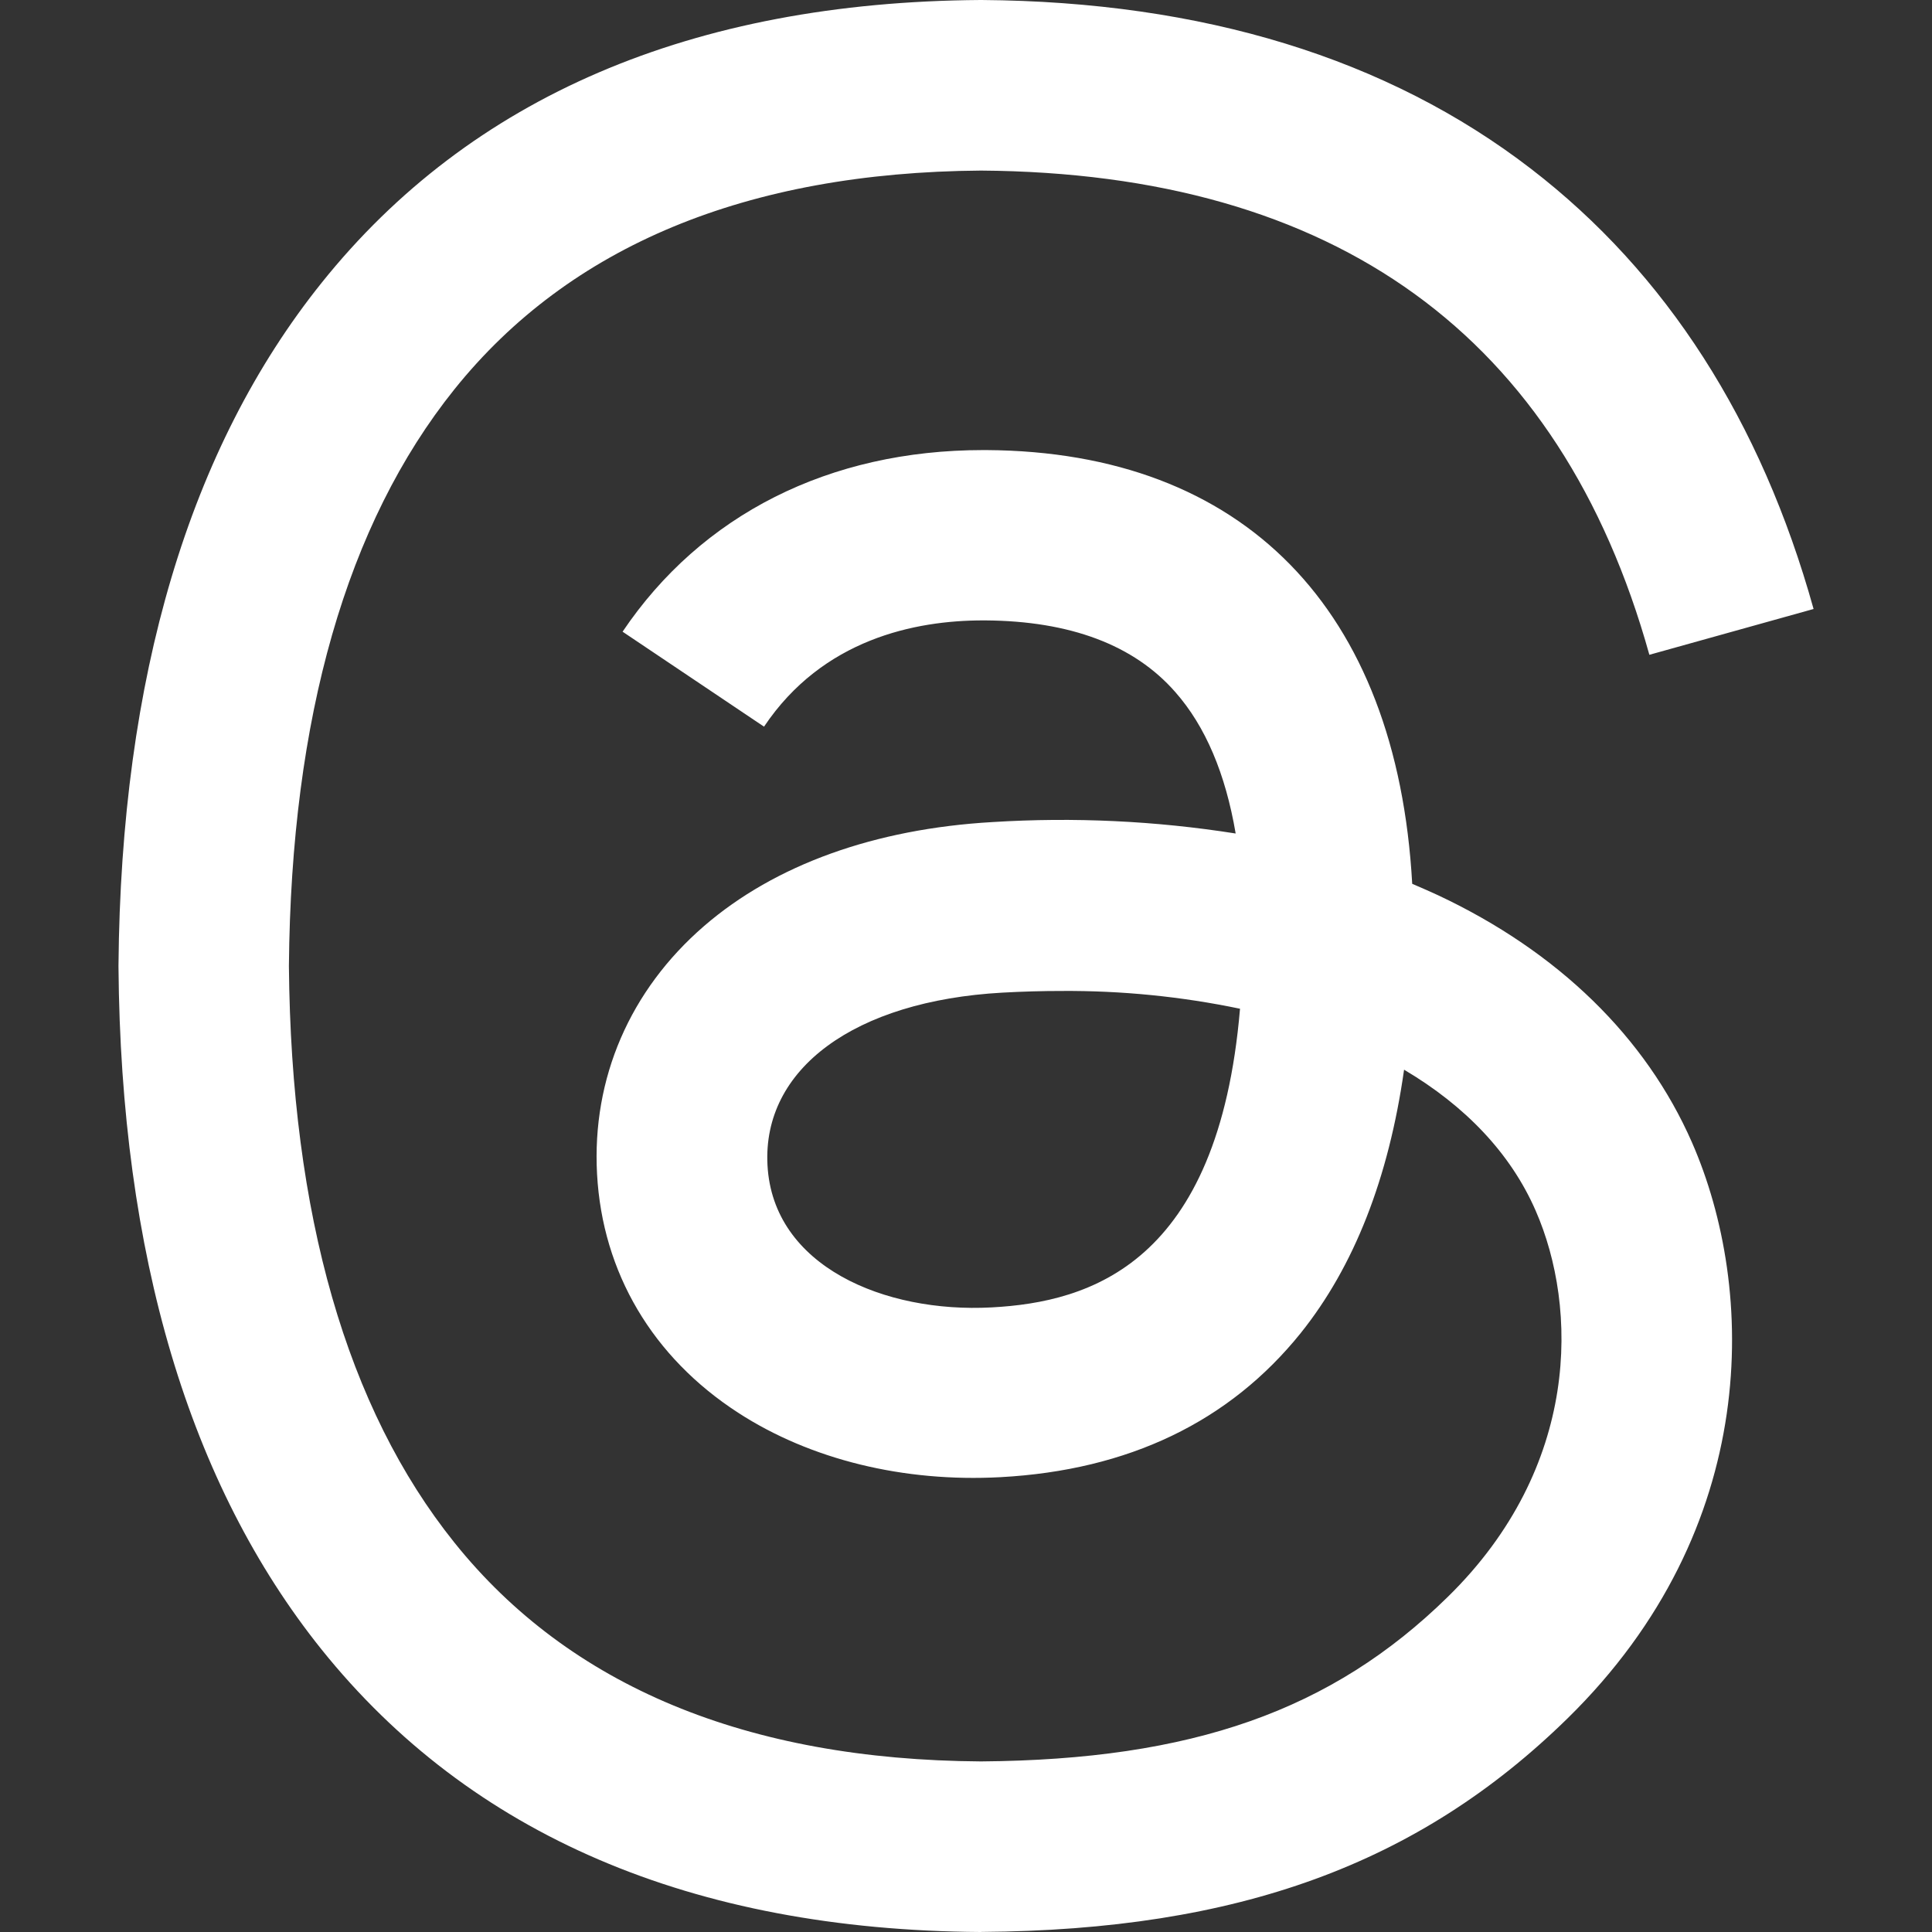
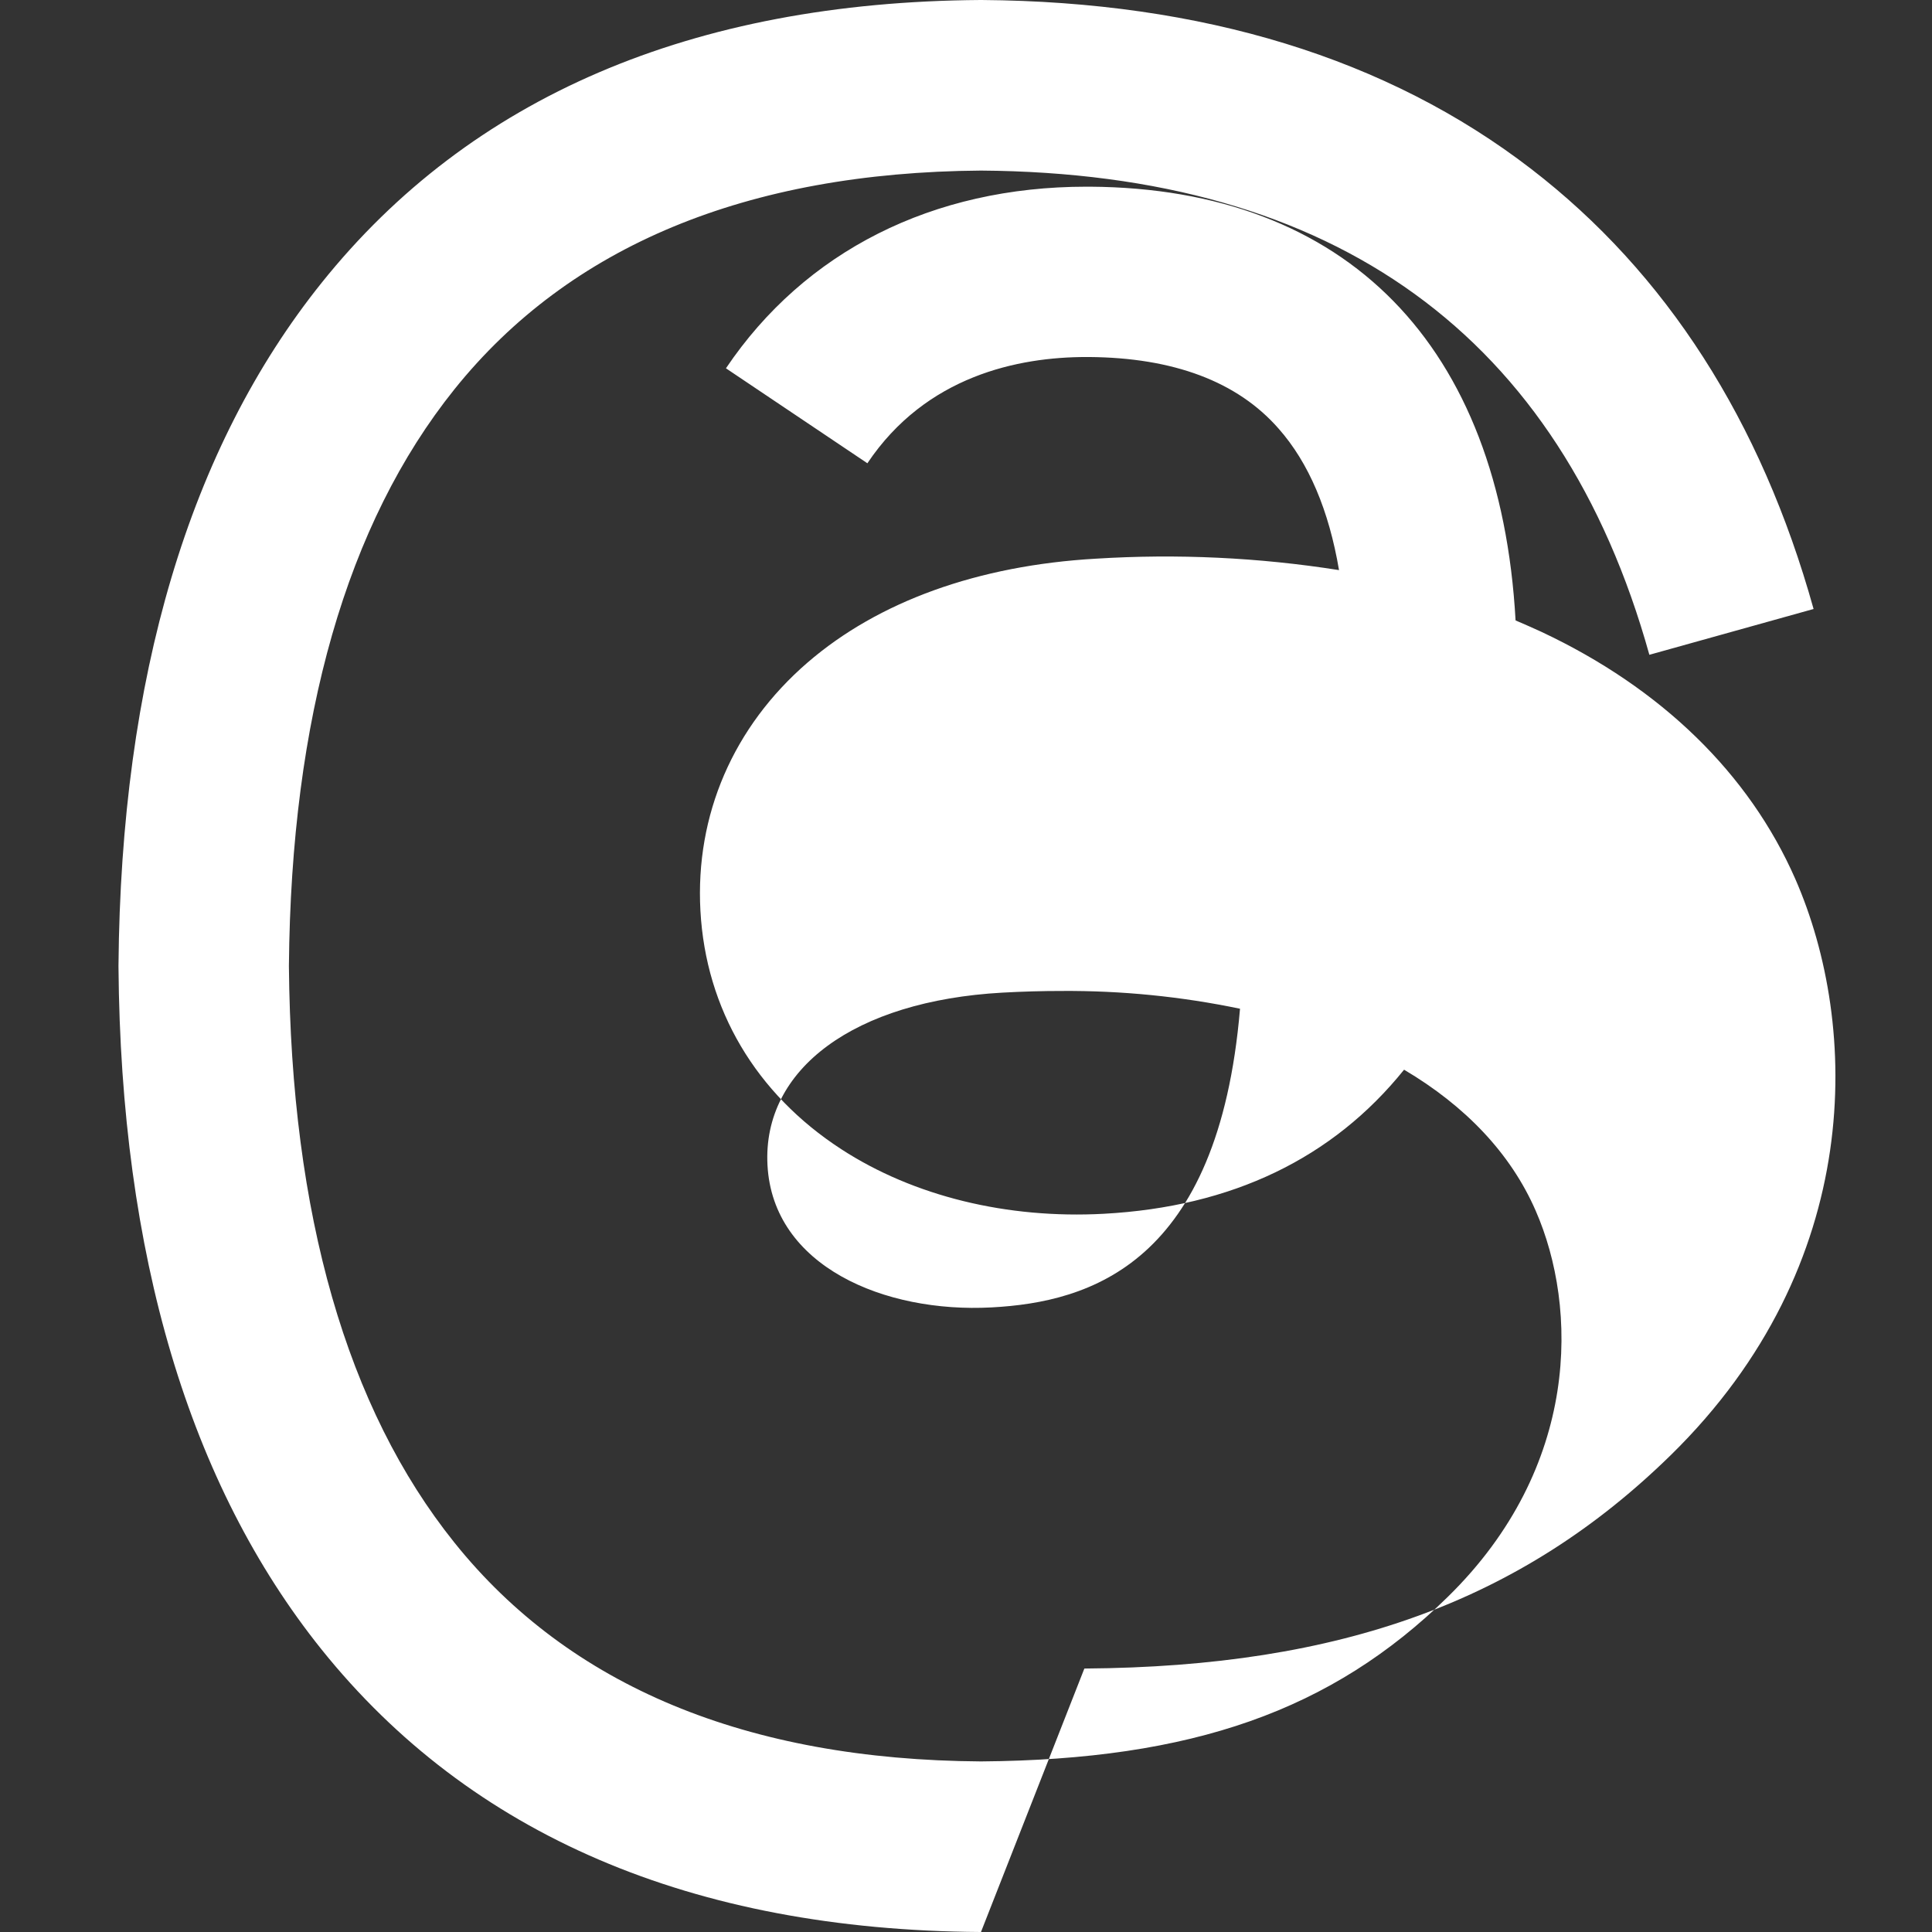
<svg xmlns="http://www.w3.org/2000/svg" width="100%" height="100%" viewBox="0 0 100 100" version="1.1" xml:space="preserve" style="fill-rule:evenodd;clip-rule:evenodd;stroke-linejoin:round;stroke-miterlimit:2;">
  <rect x="0" y="0" width="100" height="100" fill="#333333" stroke="none" />
-   <path d="M50.775,100l-0.029,0c-14.921,-0.1 -26.392,-5.021 -34.1,-14.621c-6.854,-8.546 -10.396,-20.437 -10.513,-35.337l0,-0.071c0.125,-14.913 3.663,-26.792 10.521,-35.342c7.7,-9.608 19.179,-14.529 34.096,-14.629l0.058,-0c11.442,0.083 21.013,3.021 28.442,8.742c6.987,5.375 11.908,13.041 14.621,22.779l-8.5,2.371c-4.6,-16.5 -16.242,-24.934 -34.6,-25.063c-12.125,0.092 -21.292,3.9 -27.25,11.321c-5.575,6.95 -8.454,16.992 -8.567,29.85c0.113,12.858 2.992,22.9 8.571,29.85c5.958,7.429 15.129,11.242 27.25,11.321c10.929,-0.084 18.158,-2.629 24.167,-8.521c6.862,-6.721 6.741,-14.971 4.541,-19.992c-1.291,-2.958 -3.637,-5.416 -6.808,-7.291c-0.8,5.633 -2.592,10.191 -5.35,13.633c-3.692,4.592 -8.917,7.1 -15.542,7.458c-5.008,0.271 -9.837,-0.908 -13.579,-3.337c-4.429,-2.871 -7.021,-7.25 -7.3,-12.35c-0.271,-4.959 1.7,-9.521 5.542,-12.842c3.667,-3.167 8.829,-5.029 14.929,-5.379c4.203,-0.262 8.423,-0.064 12.583,0.592c-0.525,-3.092 -1.562,-5.55 -3.125,-7.321c-2.137,-2.442 -5.45,-3.679 -9.829,-3.709l-0.121,0c-3.516,0 -8.3,0.967 -11.337,5.5l-7.321,-4.916c4.083,-6.059 10.7,-9.4 18.658,-9.4l0.184,-0c13.308,0.083 21.237,8.229 22.029,22.45c0.45,0.191 0.9,0.391 1.337,0.591c6.209,2.917 10.75,7.338 13.142,12.792c3.321,7.583 3.629,19.958 -6.45,29.825c-7.708,7.542 -17.058,10.95 -30.321,11.042l-0.029,0.004Zm4.179,-48.708c-1.008,-0 -2.029,0.029 -3.079,0.087c-7.65,0.429 -12.417,3.942 -12.15,8.929c0.279,5.234 6.05,7.663 11.6,7.363c5.1,-0.271 11.742,-2.263 12.858,-15.459c-3.035,-0.633 -6.129,-0.941 -9.229,-0.92Z" style="fill:#fff;fill-rule:nonzero;" />
+   <path d="M50.775,100l-0.029,0c-14.921,-0.1 -26.392,-5.021 -34.1,-14.621c-6.854,-8.546 -10.396,-20.437 -10.513,-35.337l0,-0.071c0.125,-14.913 3.663,-26.792 10.521,-35.342c7.7,-9.608 19.179,-14.529 34.096,-14.629l0.058,-0c11.442,0.083 21.013,3.021 28.442,8.742c6.987,5.375 11.908,13.041 14.621,22.779l-8.5,2.371c-4.6,-16.5 -16.242,-24.934 -34.6,-25.063c-12.125,0.092 -21.292,3.9 -27.25,11.321c-5.575,6.95 -8.454,16.992 -8.567,29.85c0.113,12.858 2.992,22.9 8.571,29.85c5.958,7.429 15.129,11.242 27.25,11.321c10.929,-0.084 18.158,-2.629 24.167,-8.521c6.862,-6.721 6.741,-14.971 4.541,-19.992c-1.291,-2.958 -3.637,-5.416 -6.808,-7.291c-3.692,4.592 -8.917,7.1 -15.542,7.458c-5.008,0.271 -9.837,-0.908 -13.579,-3.337c-4.429,-2.871 -7.021,-7.25 -7.3,-12.35c-0.271,-4.959 1.7,-9.521 5.542,-12.842c3.667,-3.167 8.829,-5.029 14.929,-5.379c4.203,-0.262 8.423,-0.064 12.583,0.592c-0.525,-3.092 -1.562,-5.55 -3.125,-7.321c-2.137,-2.442 -5.45,-3.679 -9.829,-3.709l-0.121,0c-3.516,0 -8.3,0.967 -11.337,5.5l-7.321,-4.916c4.083,-6.059 10.7,-9.4 18.658,-9.4l0.184,-0c13.308,0.083 21.237,8.229 22.029,22.45c0.45,0.191 0.9,0.391 1.337,0.591c6.209,2.917 10.75,7.338 13.142,12.792c3.321,7.583 3.629,19.958 -6.45,29.825c-7.708,7.542 -17.058,10.95 -30.321,11.042l-0.029,0.004Zm4.179,-48.708c-1.008,-0 -2.029,0.029 -3.079,0.087c-7.65,0.429 -12.417,3.942 -12.15,8.929c0.279,5.234 6.05,7.663 11.6,7.363c5.1,-0.271 11.742,-2.263 12.858,-15.459c-3.035,-0.633 -6.129,-0.941 -9.229,-0.92Z" style="fill:#fff;fill-rule:nonzero;" />
</svg>